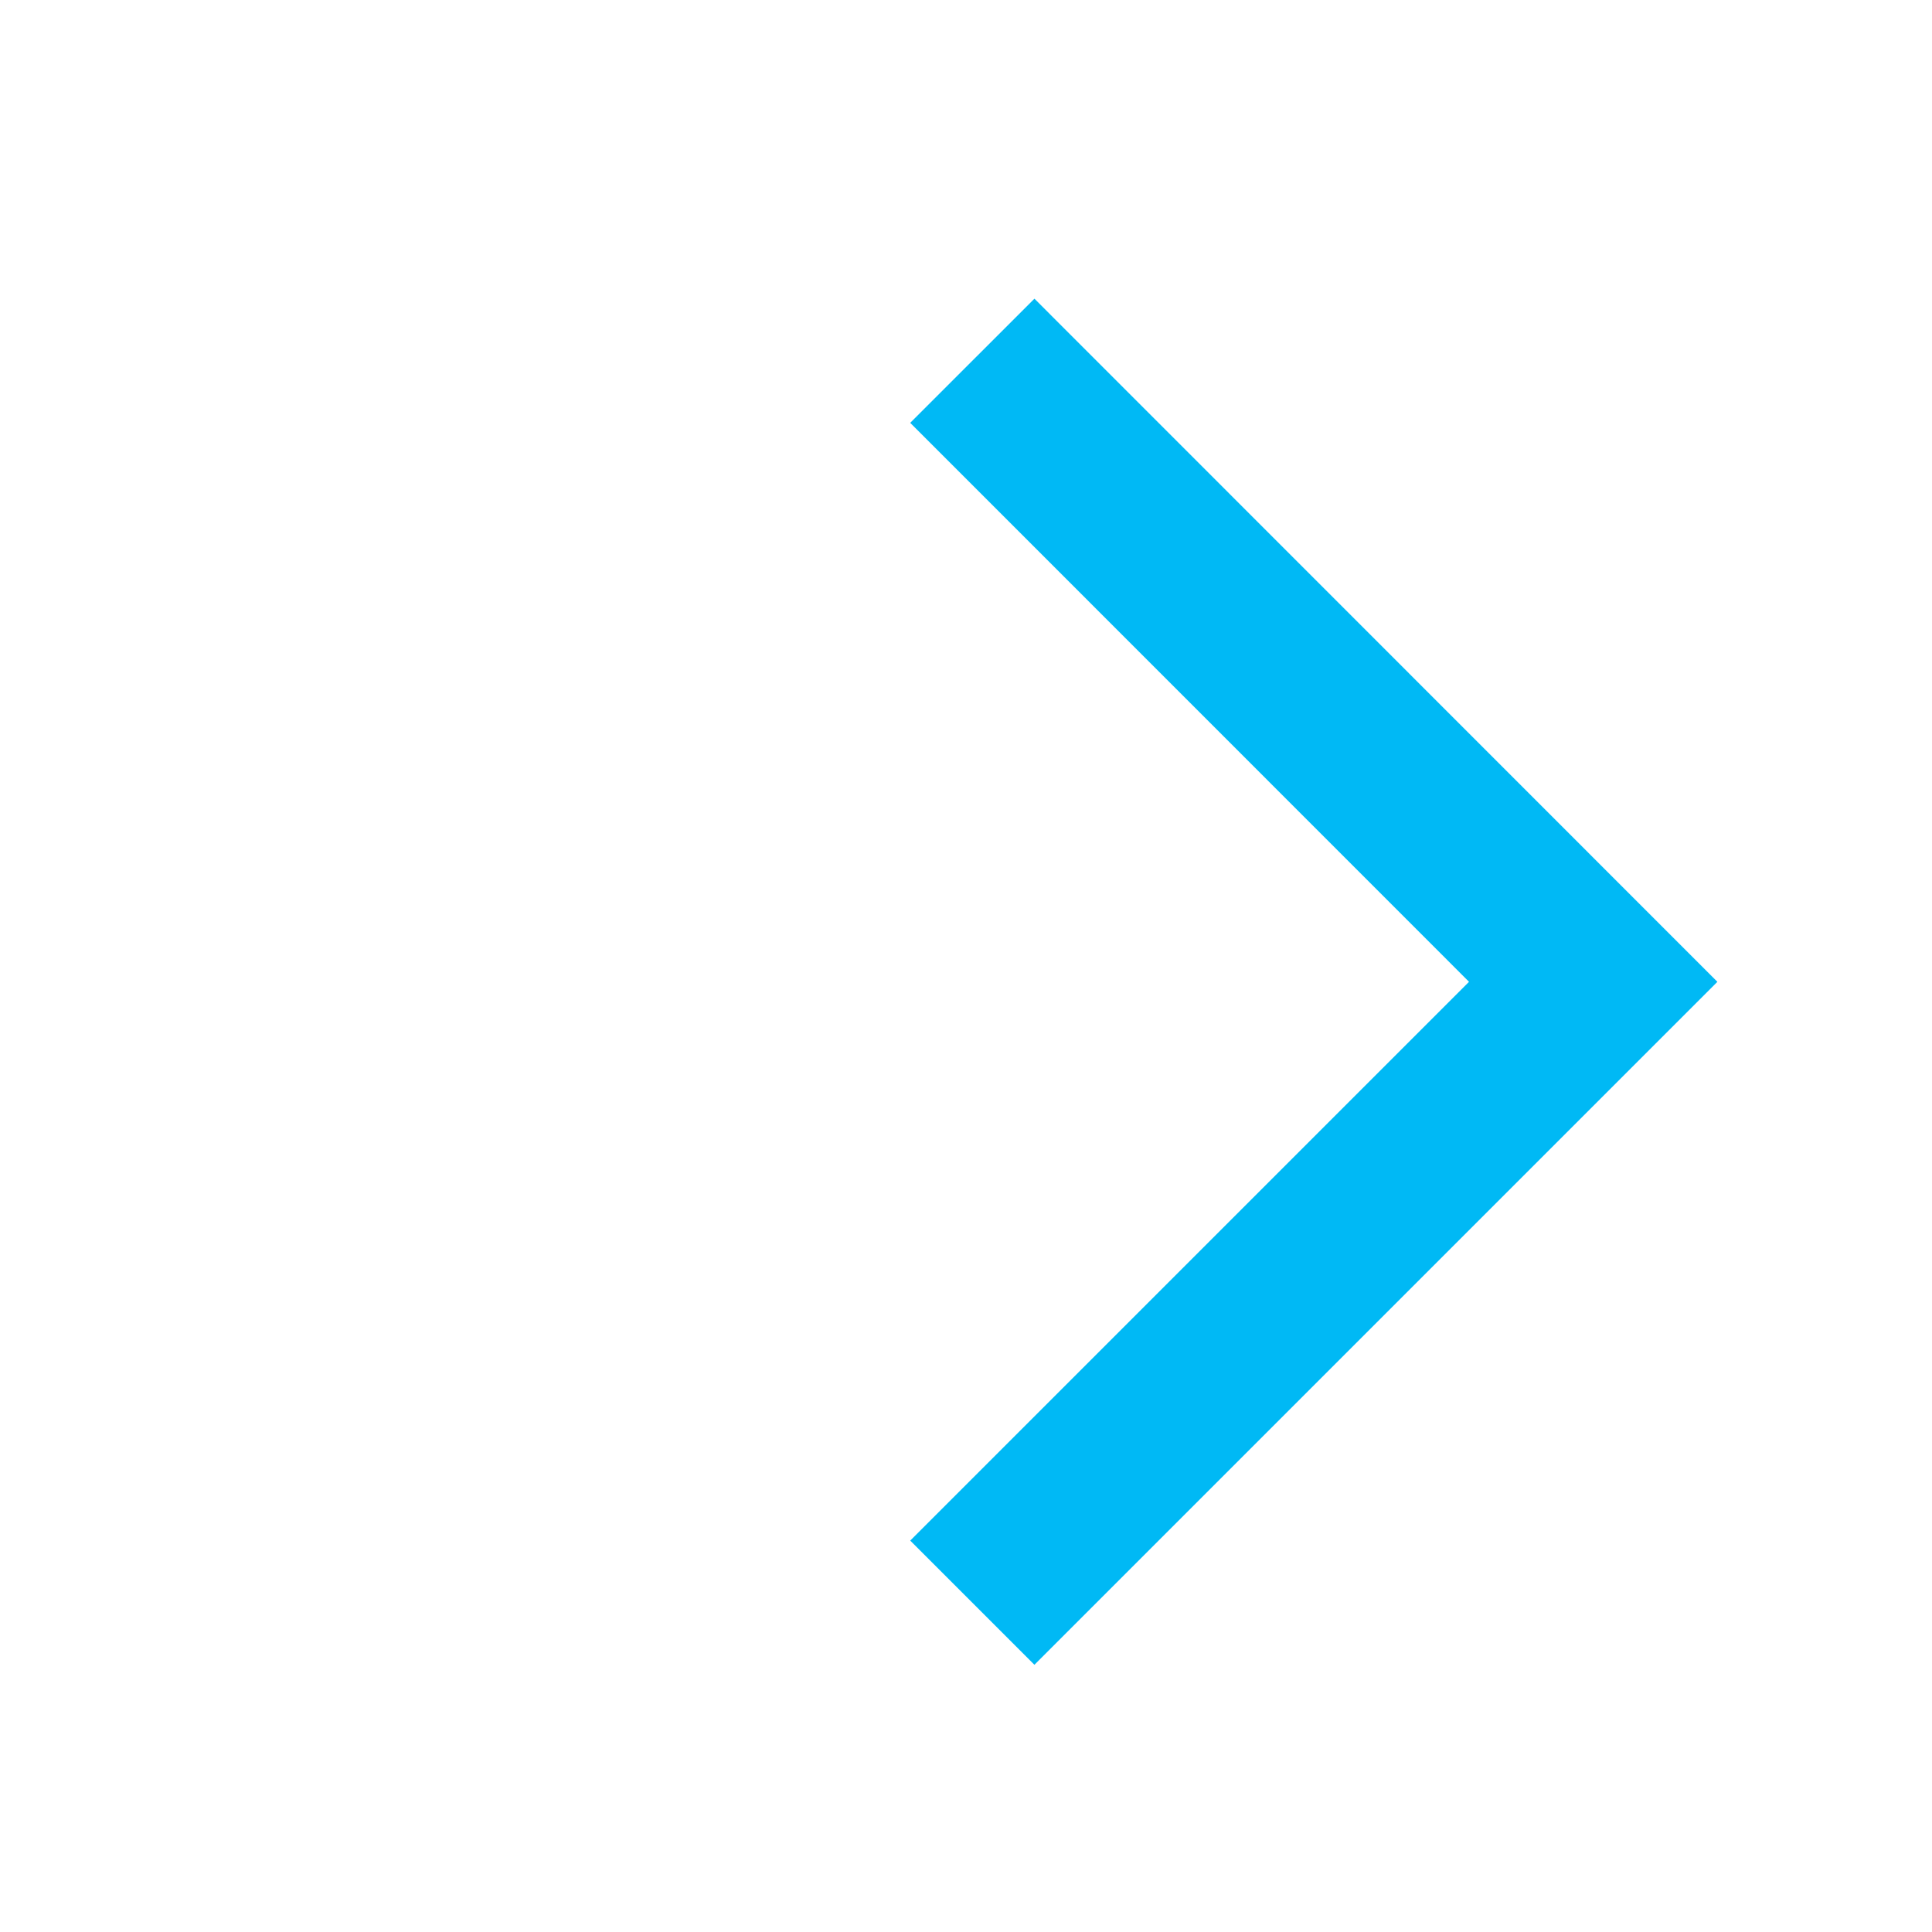
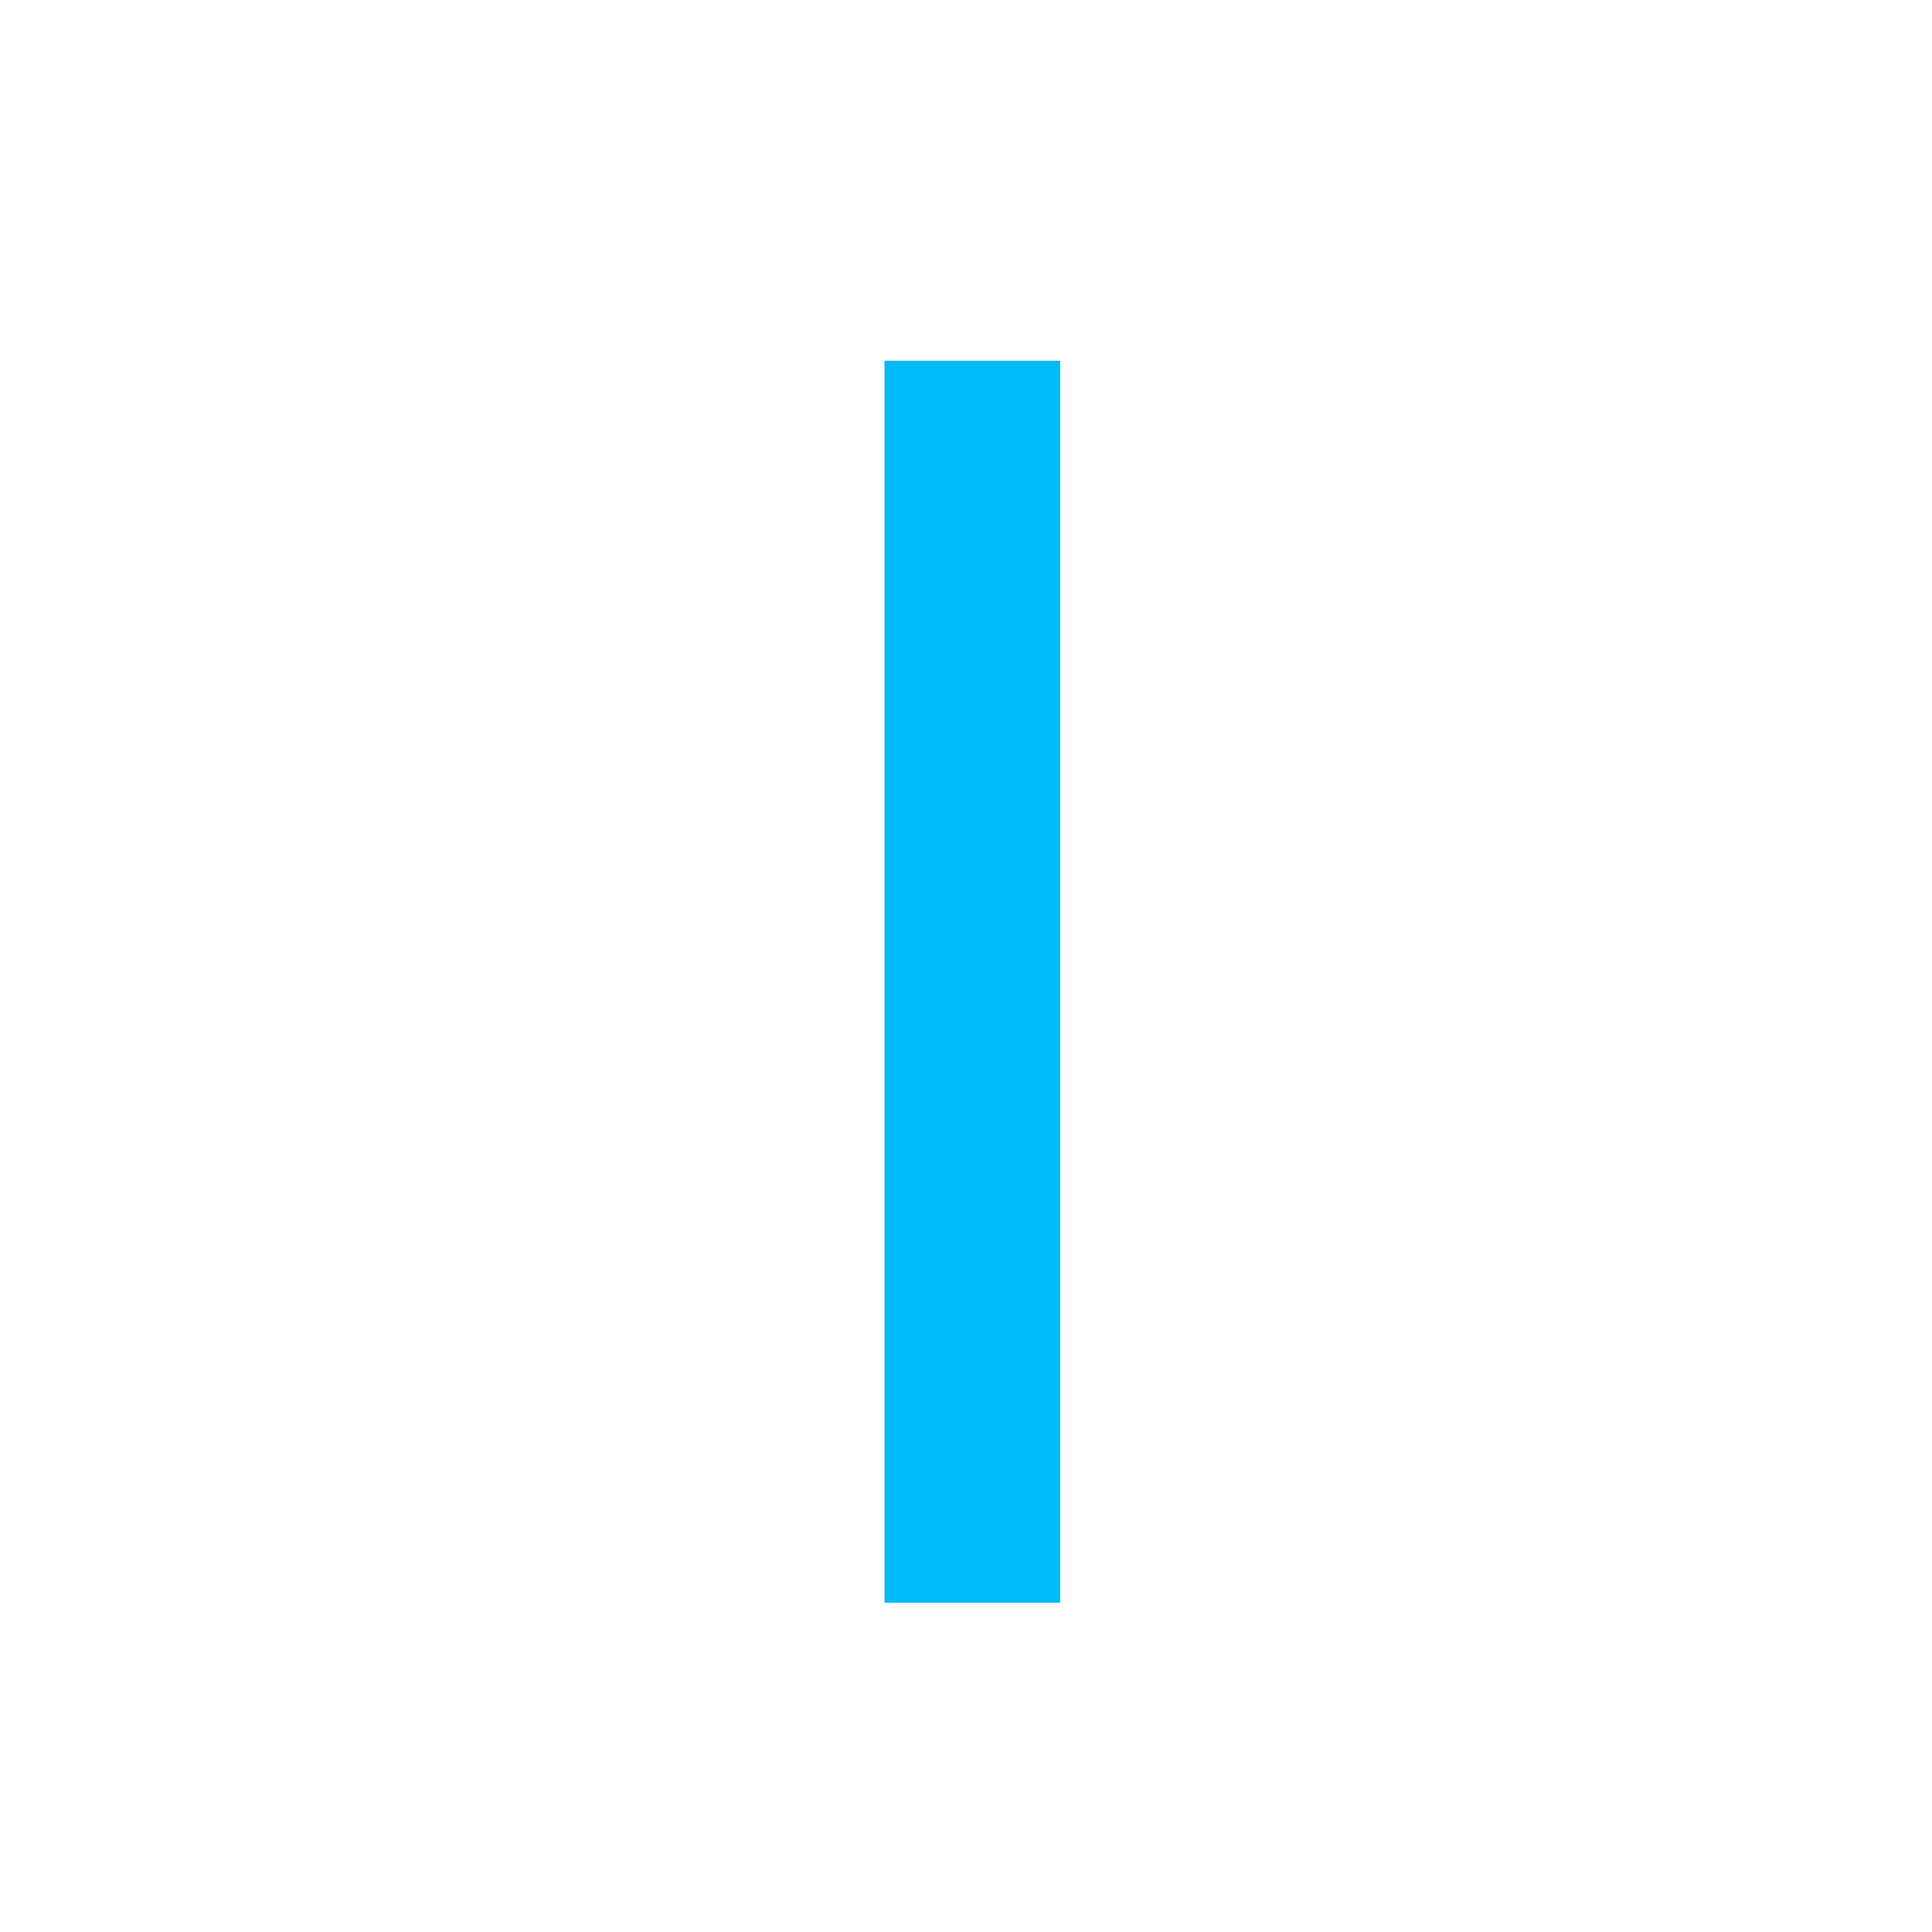
<svg xmlns="http://www.w3.org/2000/svg" width="11" height="11" viewBox="0 0 11 11" fill="none">
-   <path d="M5.536 2.054L9.071 5.59L5.536 9.125" stroke="#00b9f5" strokeWidth="1.5" strokeLinecap="round" strokeLinejoin="round" />
+   <path d="M5.536 2.054L5.536 9.125" stroke="#00b9f5" strokeWidth="1.5" strokeLinecap="round" strokeLinejoin="round" />
</svg>